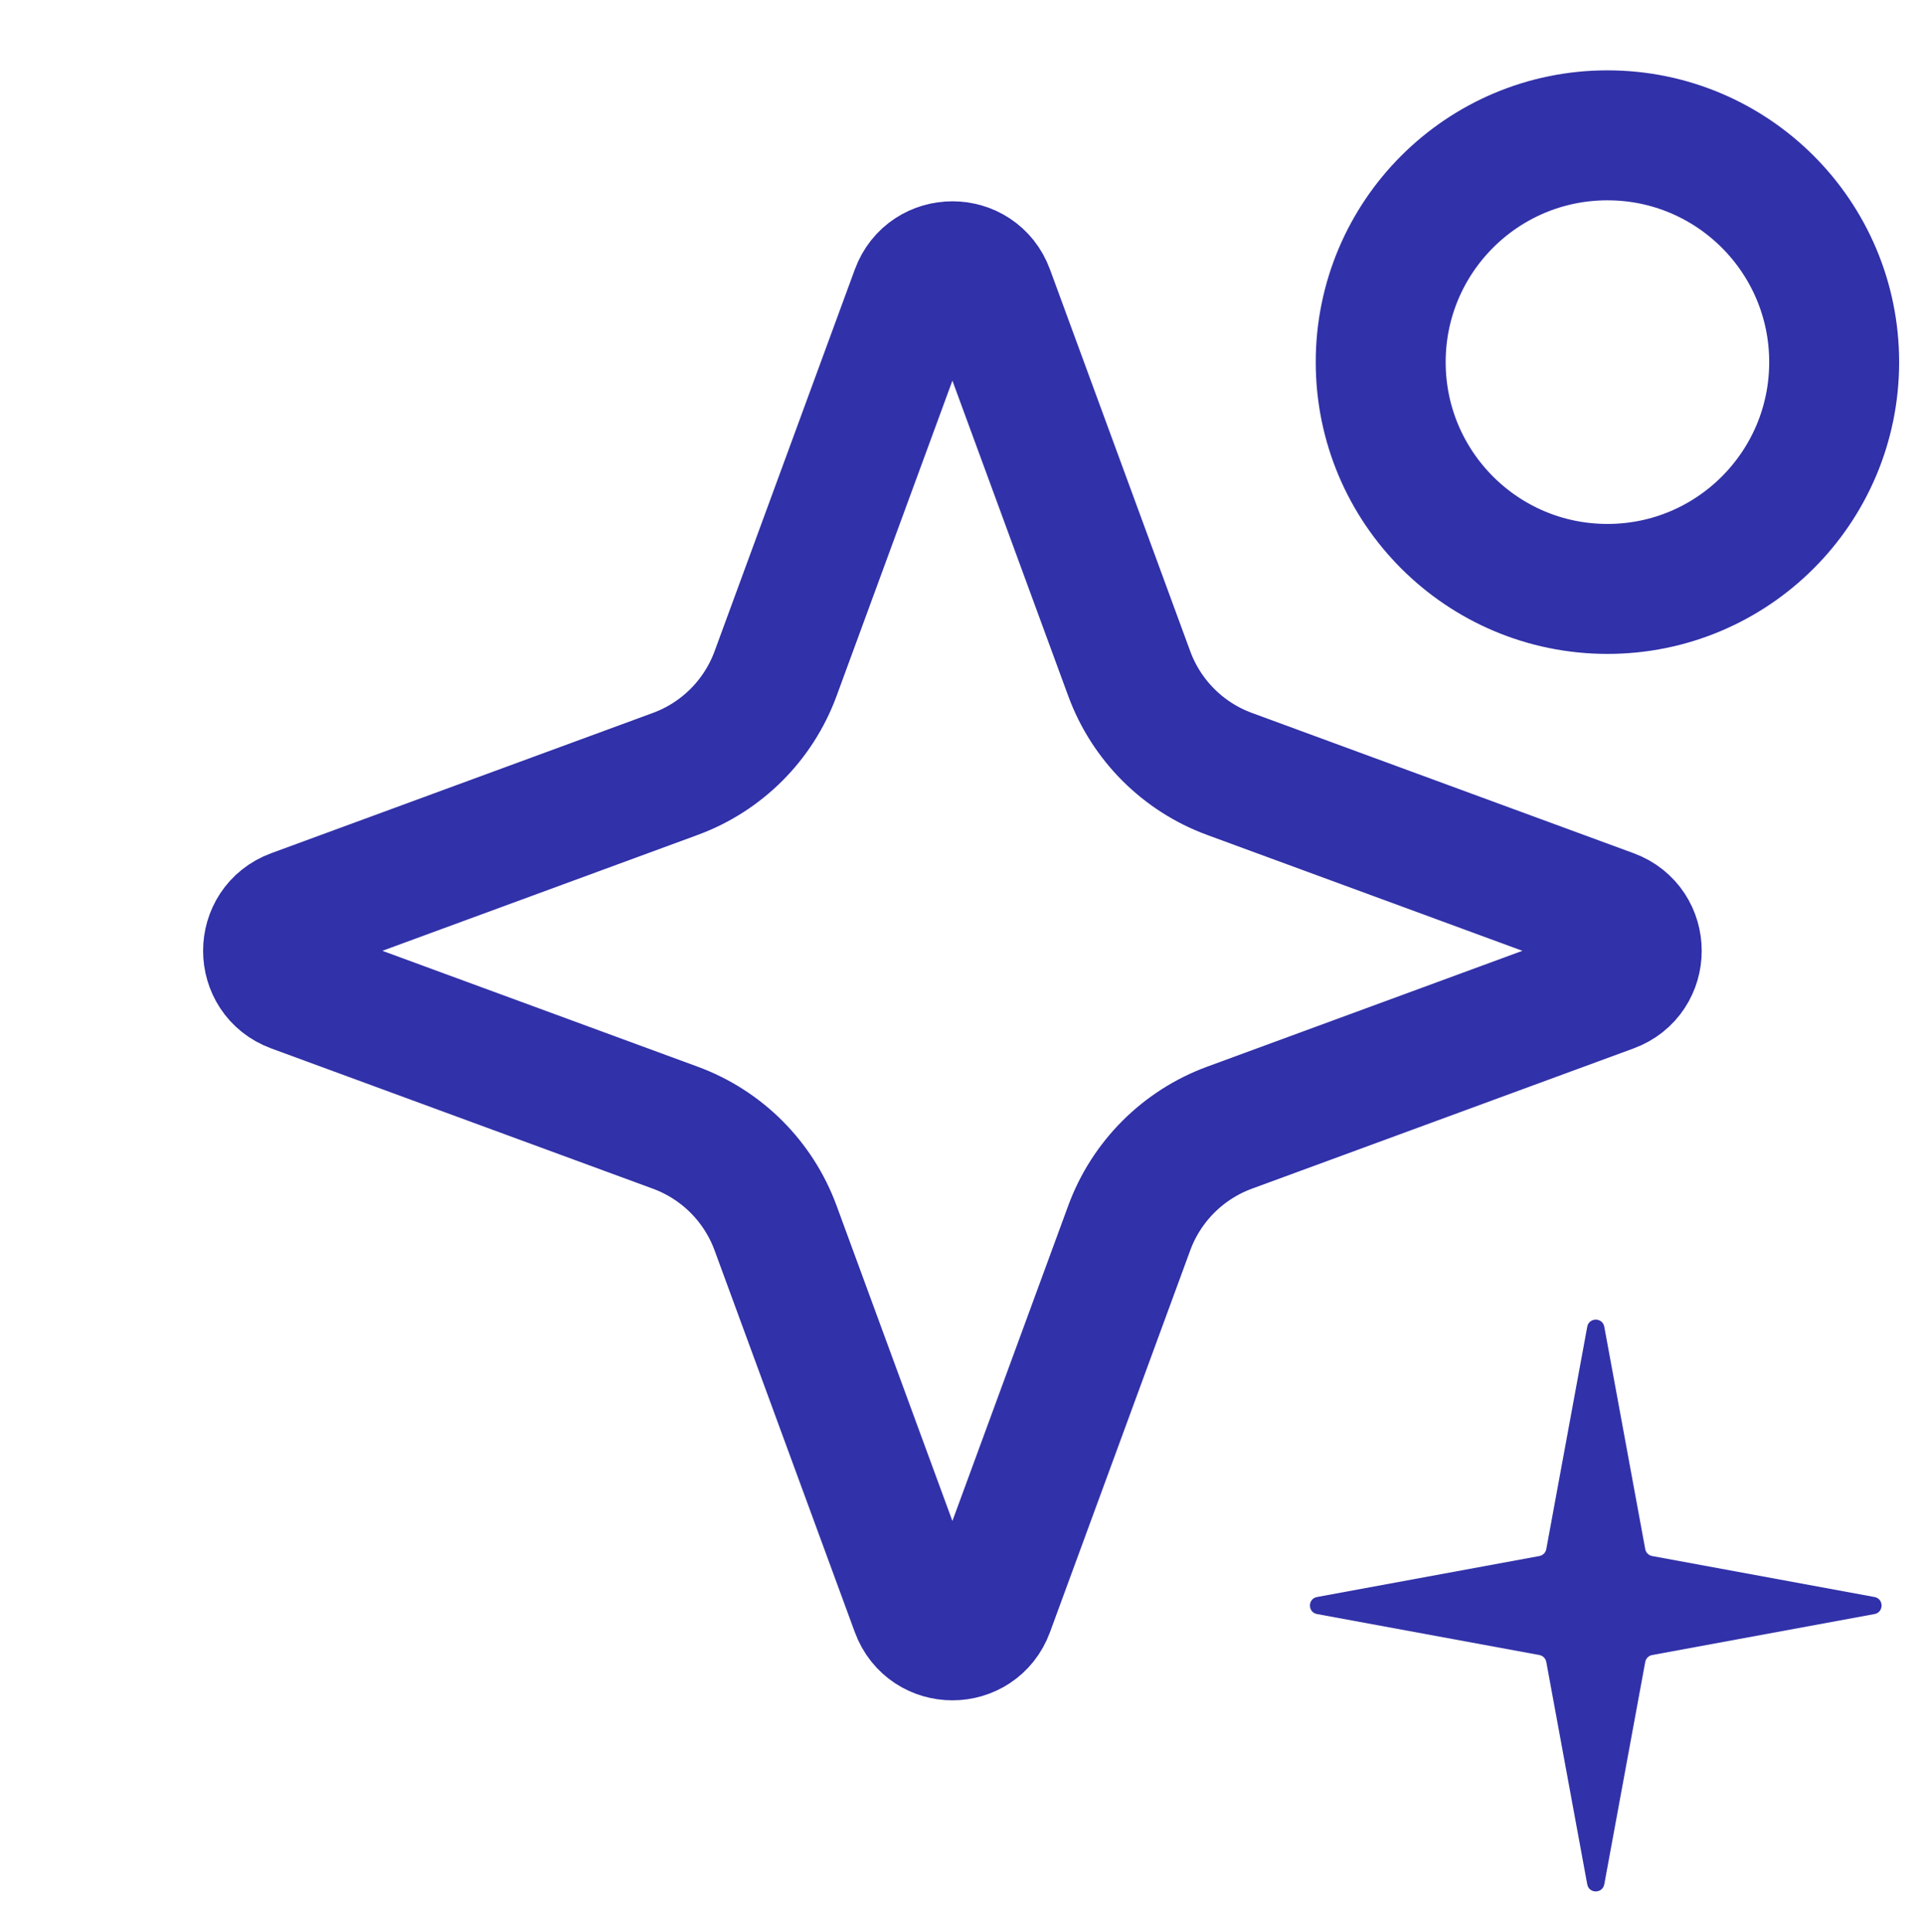
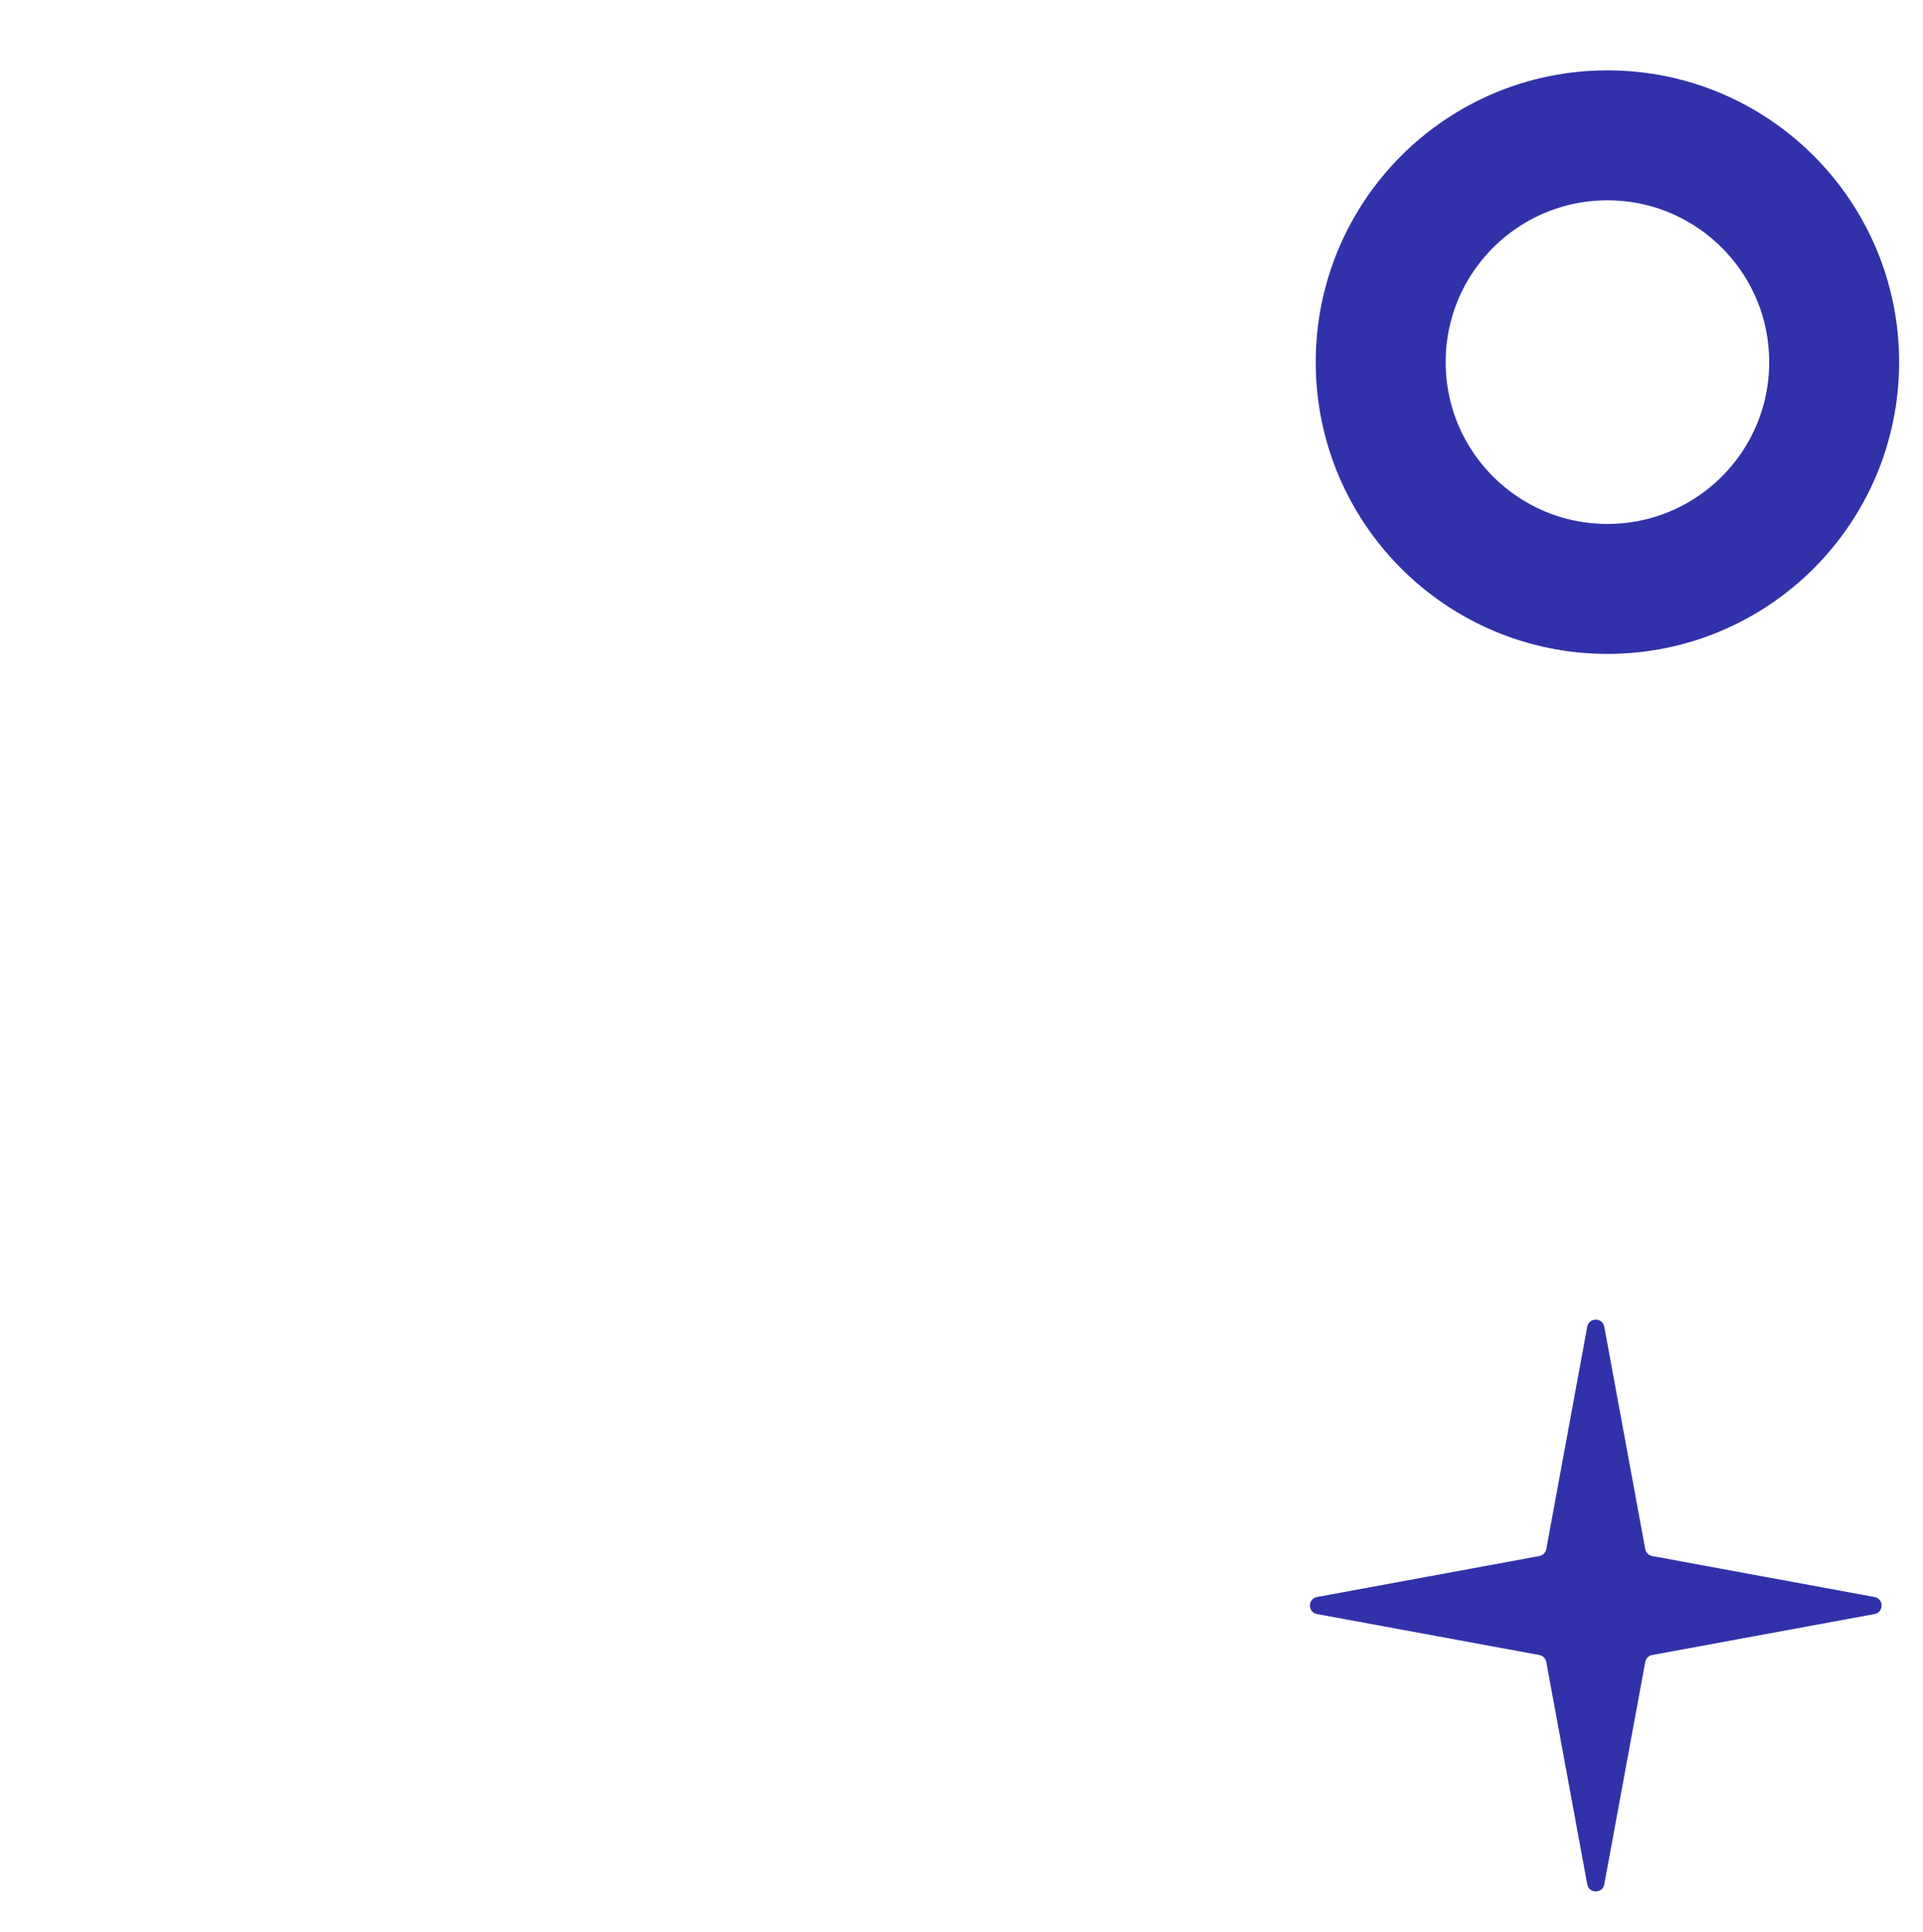
<svg xmlns="http://www.w3.org/2000/svg" width="222" height="223" viewBox="0 0 222 223" fill="none">
-   <path d="M114.174 33.681L130.364 77.744C132.337 83.115 136.571 87.348 141.942 89.322L186.005 105.512C189.936 106.956 189.936 112.515 186.005 113.96L141.942 130.15C136.571 132.123 132.337 136.357 130.364 141.728L114.174 185.791C112.729 189.722 107.17 189.722 105.726 185.791L89.536 141.728C87.562 136.357 83.329 132.123 77.957 130.15L33.895 113.96C29.964 112.515 29.964 106.956 33.895 105.512L77.957 89.322C83.329 87.348 87.562 83.115 89.536 77.744L105.726 33.681C107.17 29.75 112.729 29.75 114.174 33.681Z" stroke="#3131A9" stroke-width="15" />
  <path d="M183.239 153.122C183.44 152.03 185.004 152.03 185.206 153.122L189.933 178.785C190.009 179.193 190.328 179.512 190.736 179.587L216.399 184.315C217.491 184.516 217.491 186.081 216.399 186.282L190.736 191.01C190.328 191.085 190.009 191.404 189.933 191.812L185.206 217.475C185.004 218.567 183.44 218.567 183.239 217.475L178.511 191.812C178.436 191.404 178.117 191.085 177.709 191.01L152.045 186.282C150.954 186.081 150.954 184.516 152.045 184.315L177.709 179.587C178.117 179.512 178.436 179.193 178.511 178.785L183.239 153.122Z" fill="#3131A9" />
  <circle cx="185.57" cy="41.794" r="26.175" stroke="#3131A9" stroke-width="15" />
</svg>